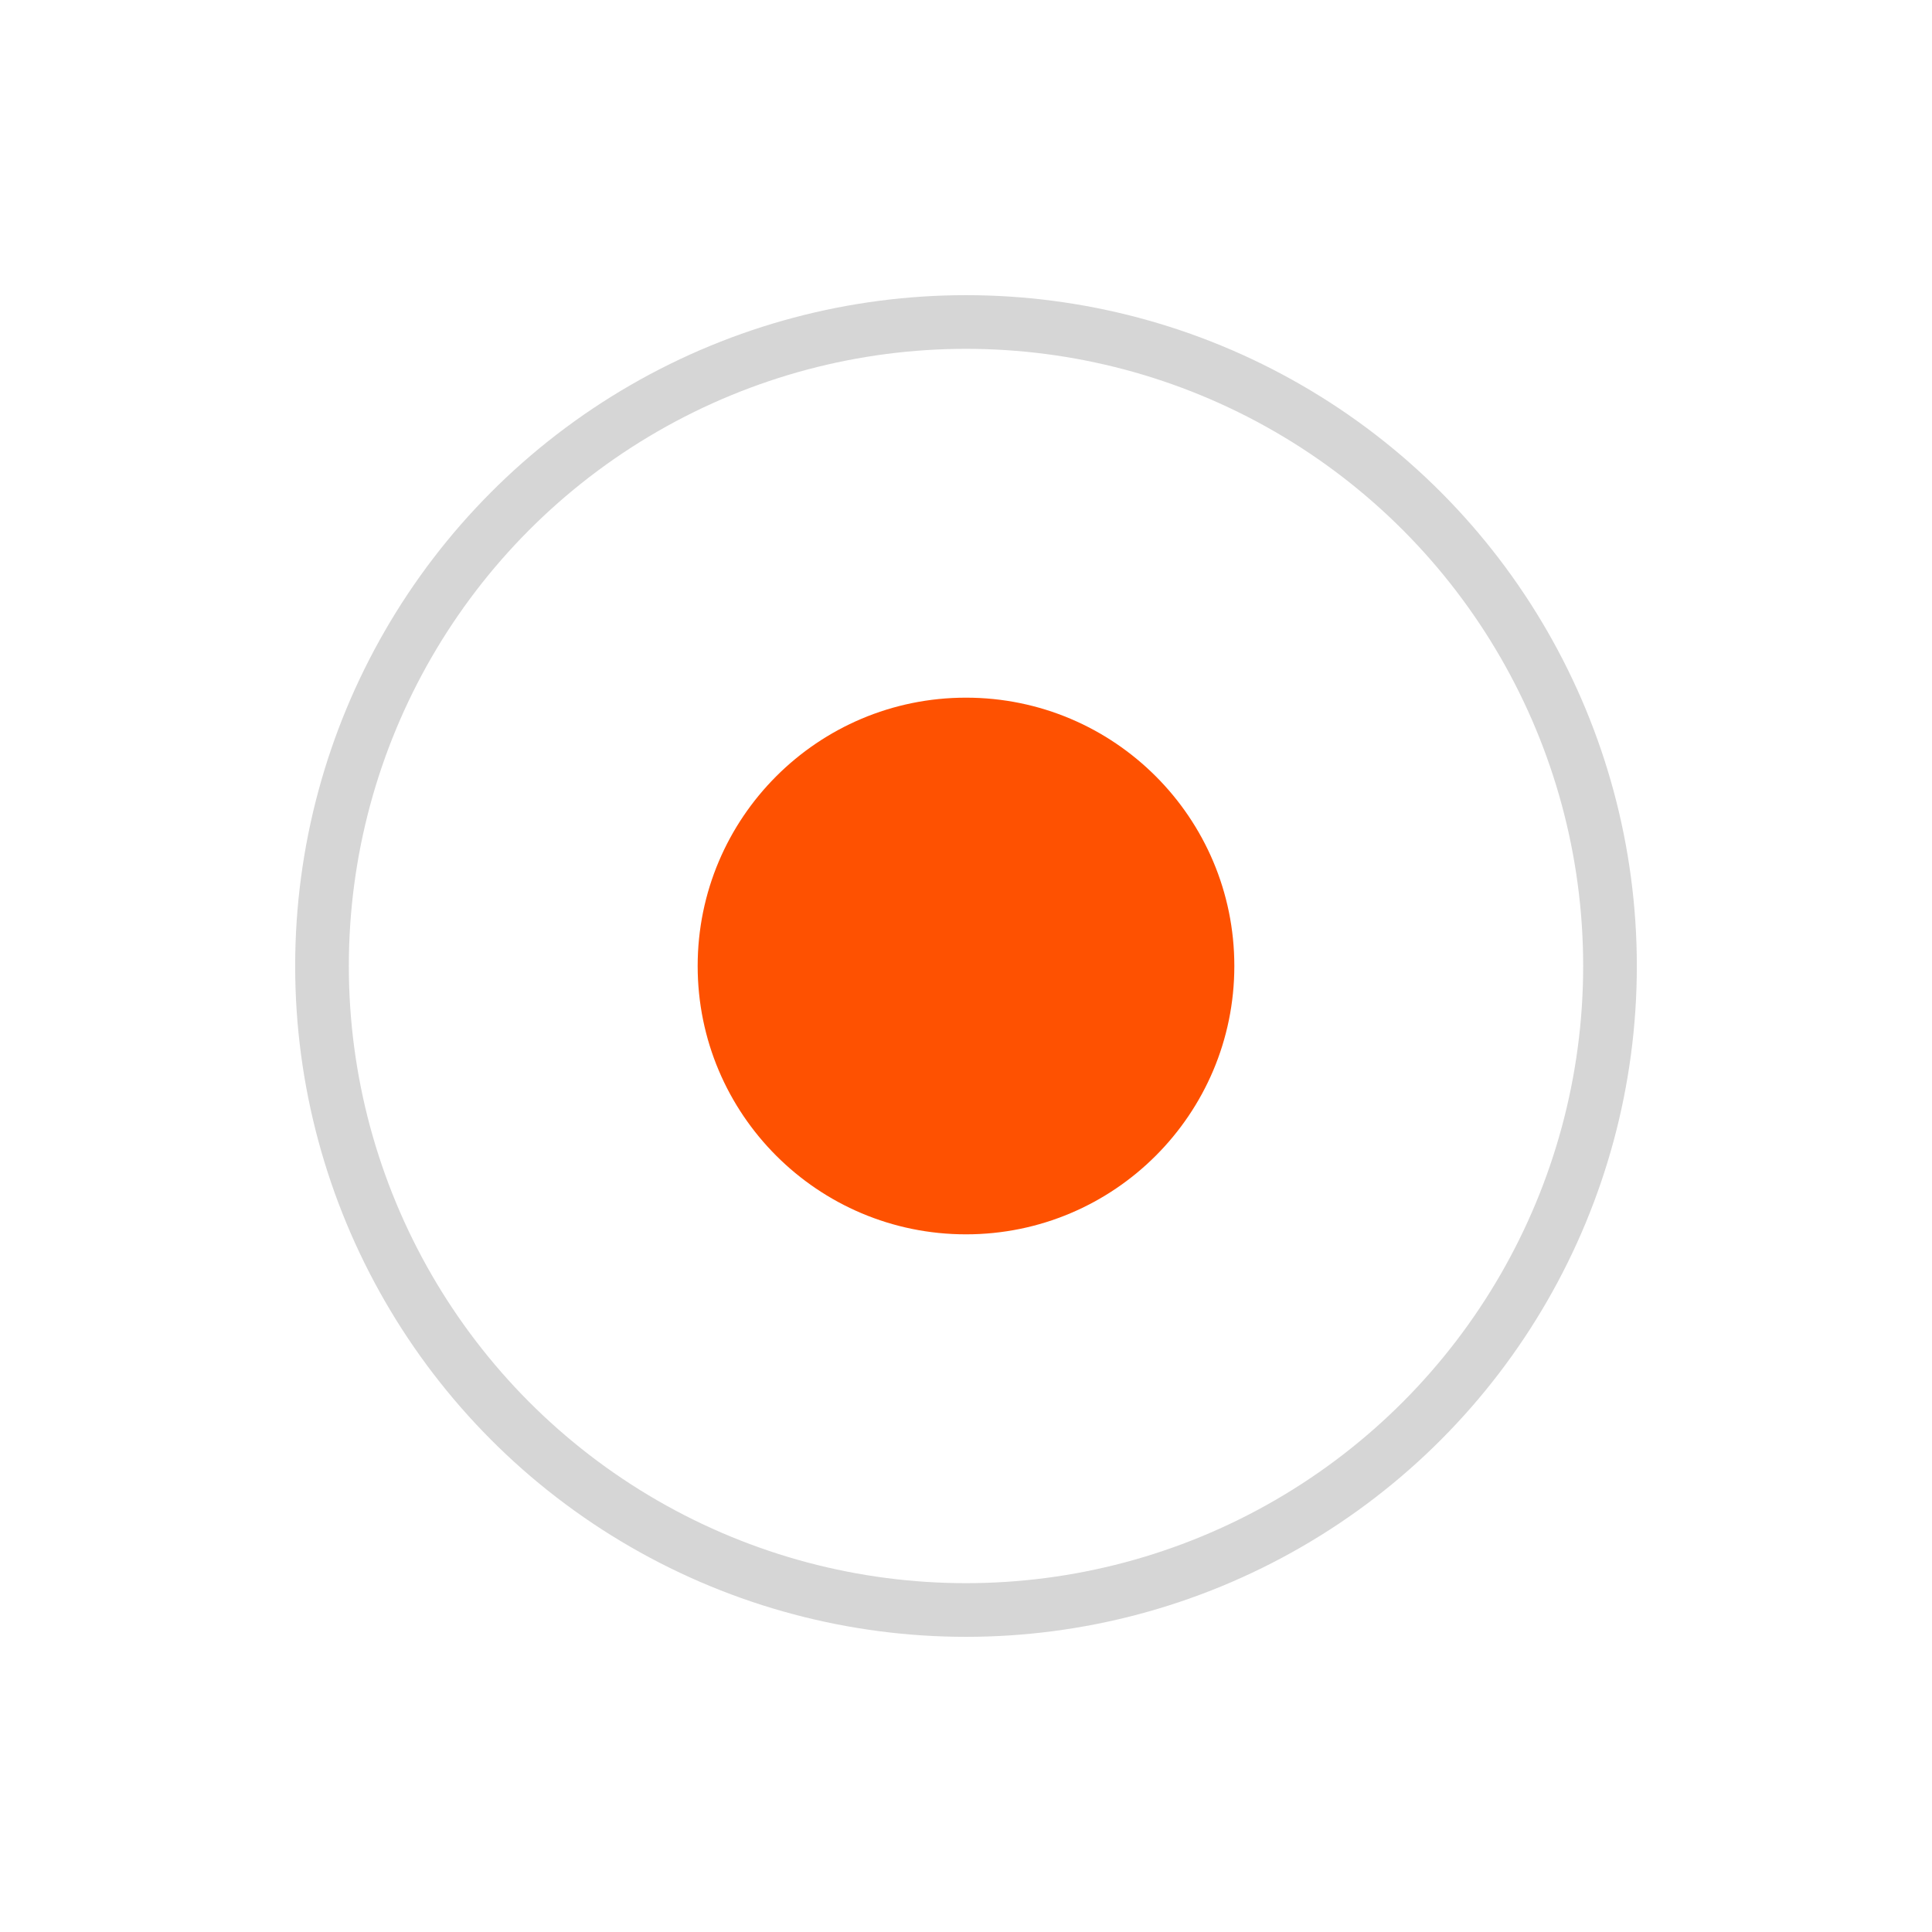
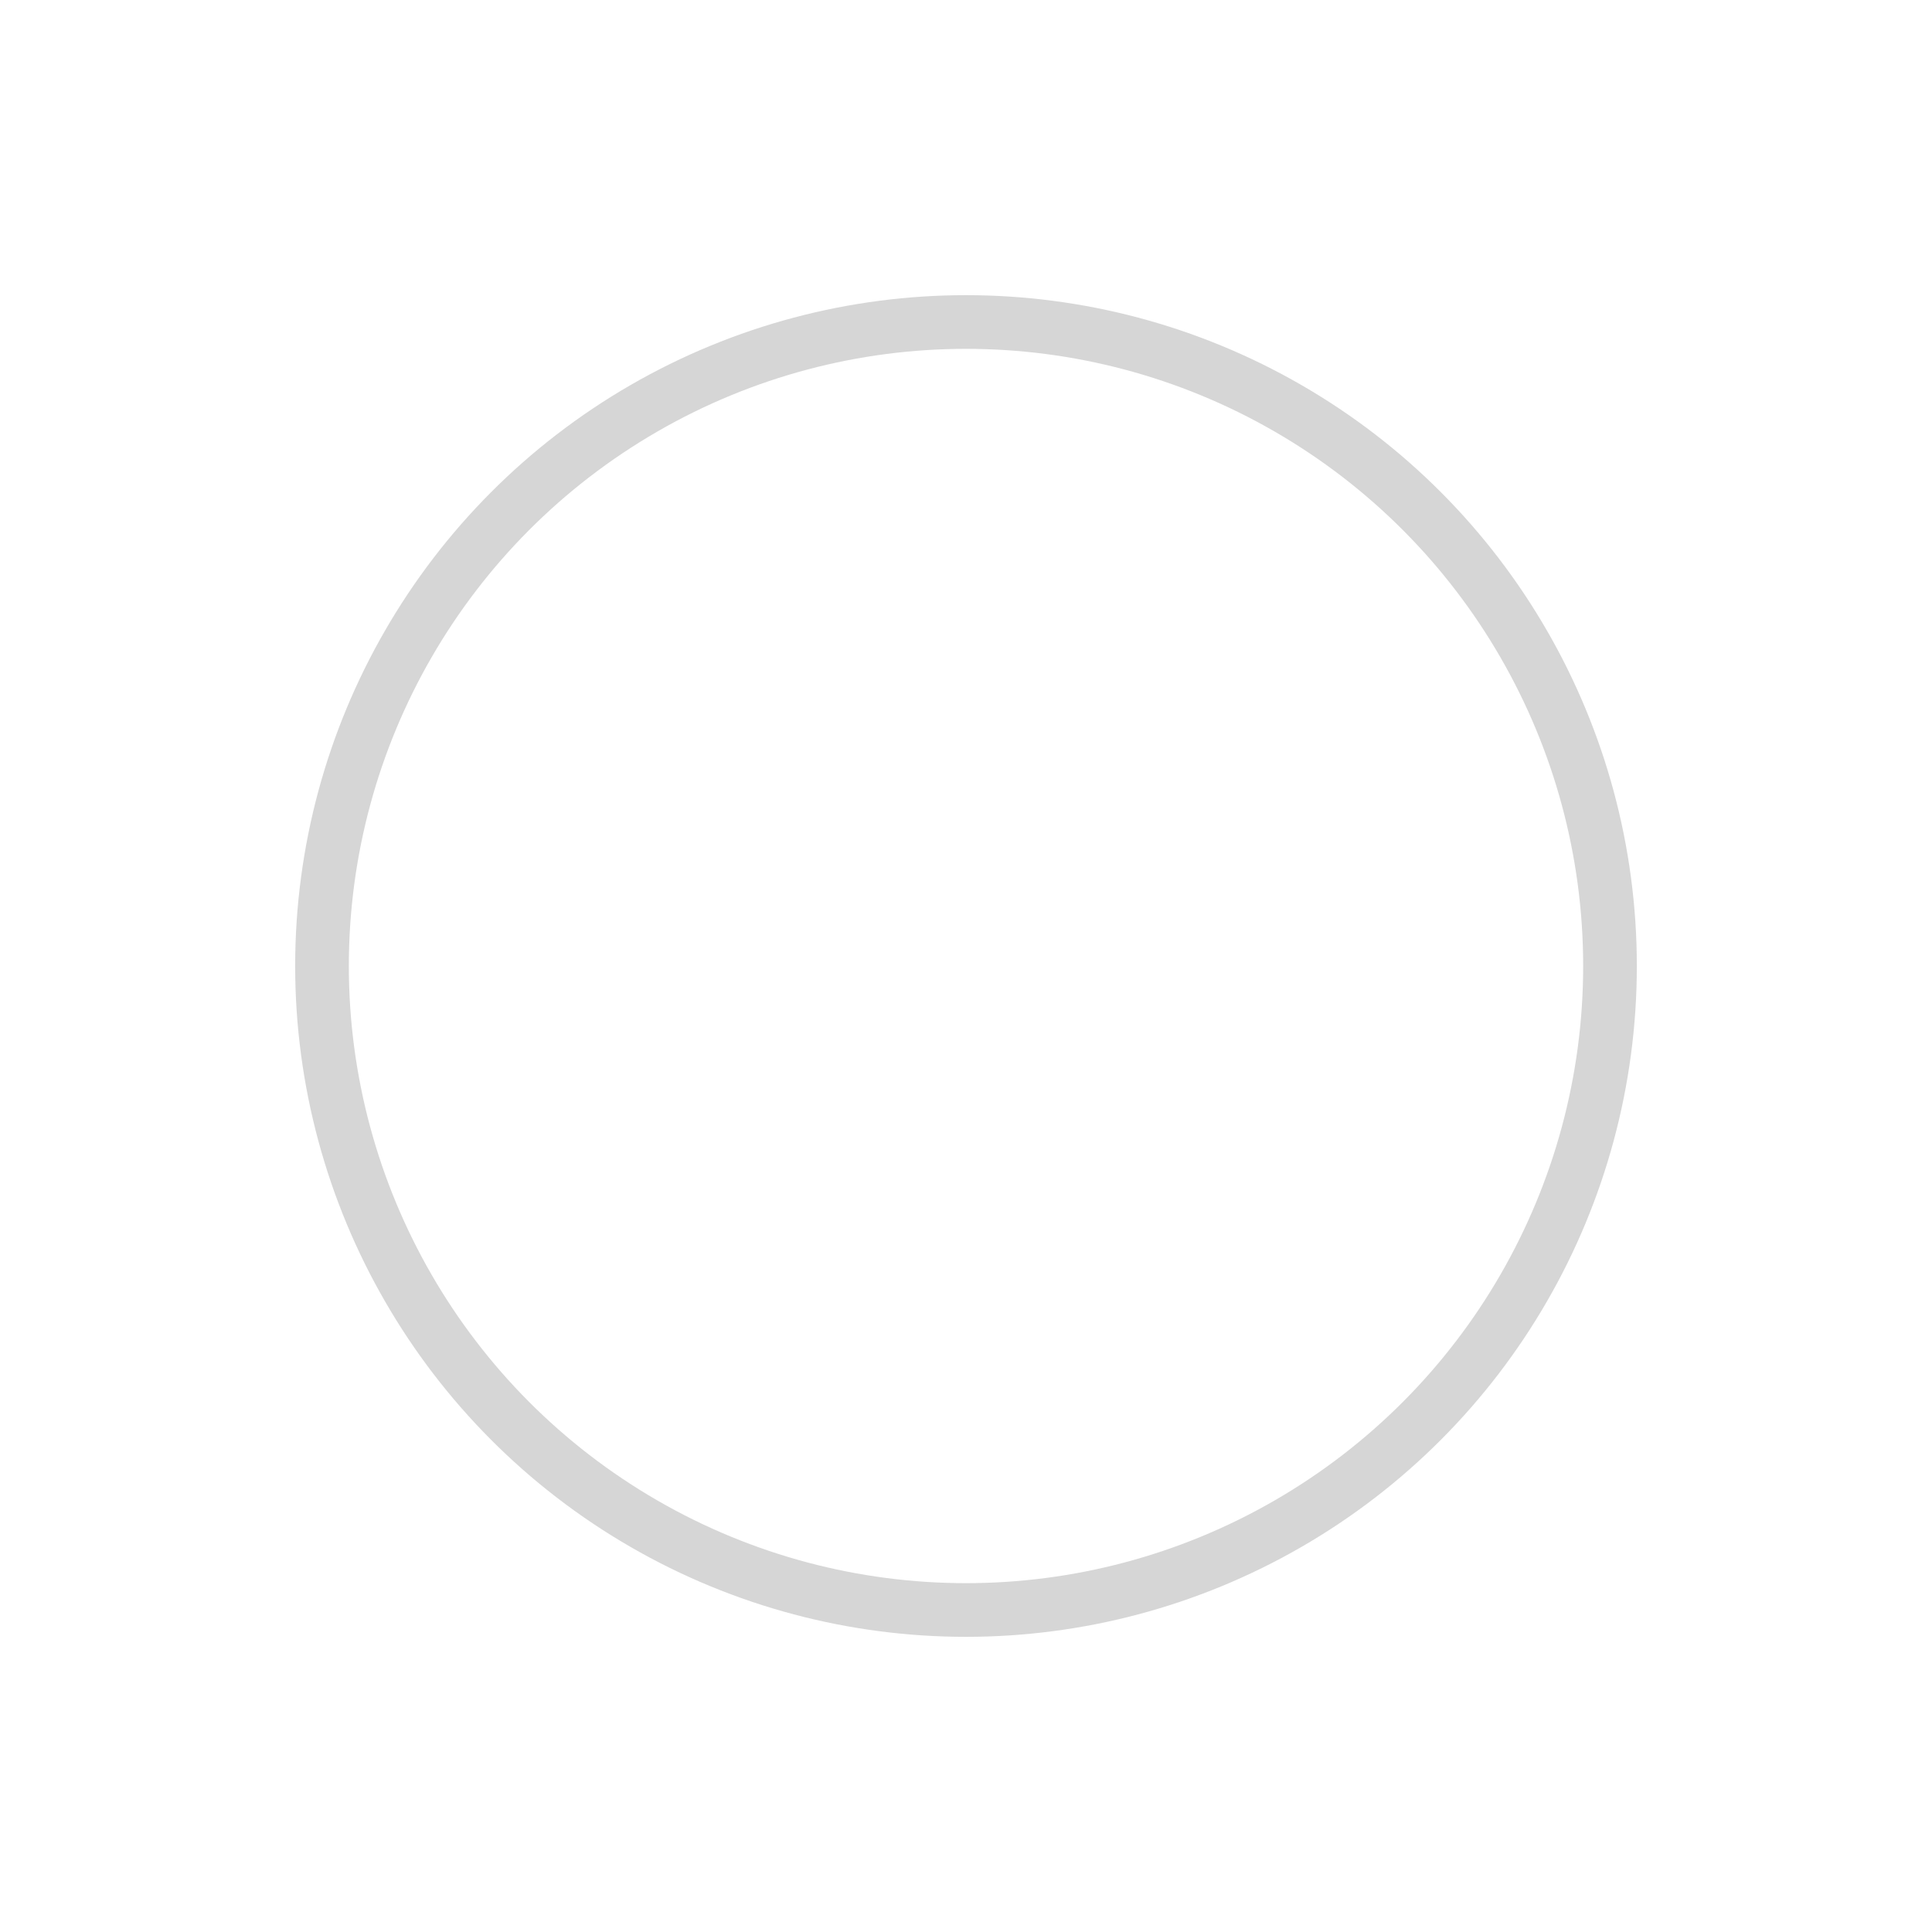
<svg xmlns="http://www.w3.org/2000/svg" width="36" height="36" viewBox="0 0 36 36" fill="none">
  <g filter="url(#filter0_d_597_214)">
    <circle cx="18" cy="17" r="12" fill="white" />
    <circle cx="18" cy="17" r="12" stroke="#D6D6D6" />
-     <circle cx="18" cy="17" r="5" fill="#FE5101" />
  </g>
  <defs>
    <filter id="filter0_d_597_214" x="0" y="0" width="36" height="36" filterUnits="userSpaceOnUse" color-interpolation-filters="sRGB">
      <feFlood flood-opacity="0" result="BackgroundImageFix" />
      <feColorMatrix in="SourceAlpha" type="matrix" values="0 0 0 0 0 0 0 0 0 0 0 0 0 0 0 0 0 0 127 0" result="hardAlpha" />
      <feOffset dy="1" />
      <feGaussianBlur stdDeviation="3" />
      <feComposite in2="hardAlpha" operator="out" />
      <feColorMatrix type="matrix" values="0 0 0 0 0 0 0 0 0 0 0 0 0 0 0 0 0 0 0.18 0" />
      <feBlend mode="normal" in2="BackgroundImageFix" result="effect1_dropShadow_597_214" />
      <feBlend mode="normal" in="SourceGraphic" in2="effect1_dropShadow_597_214" result="shape" />
    </filter>
  </defs>
</svg>